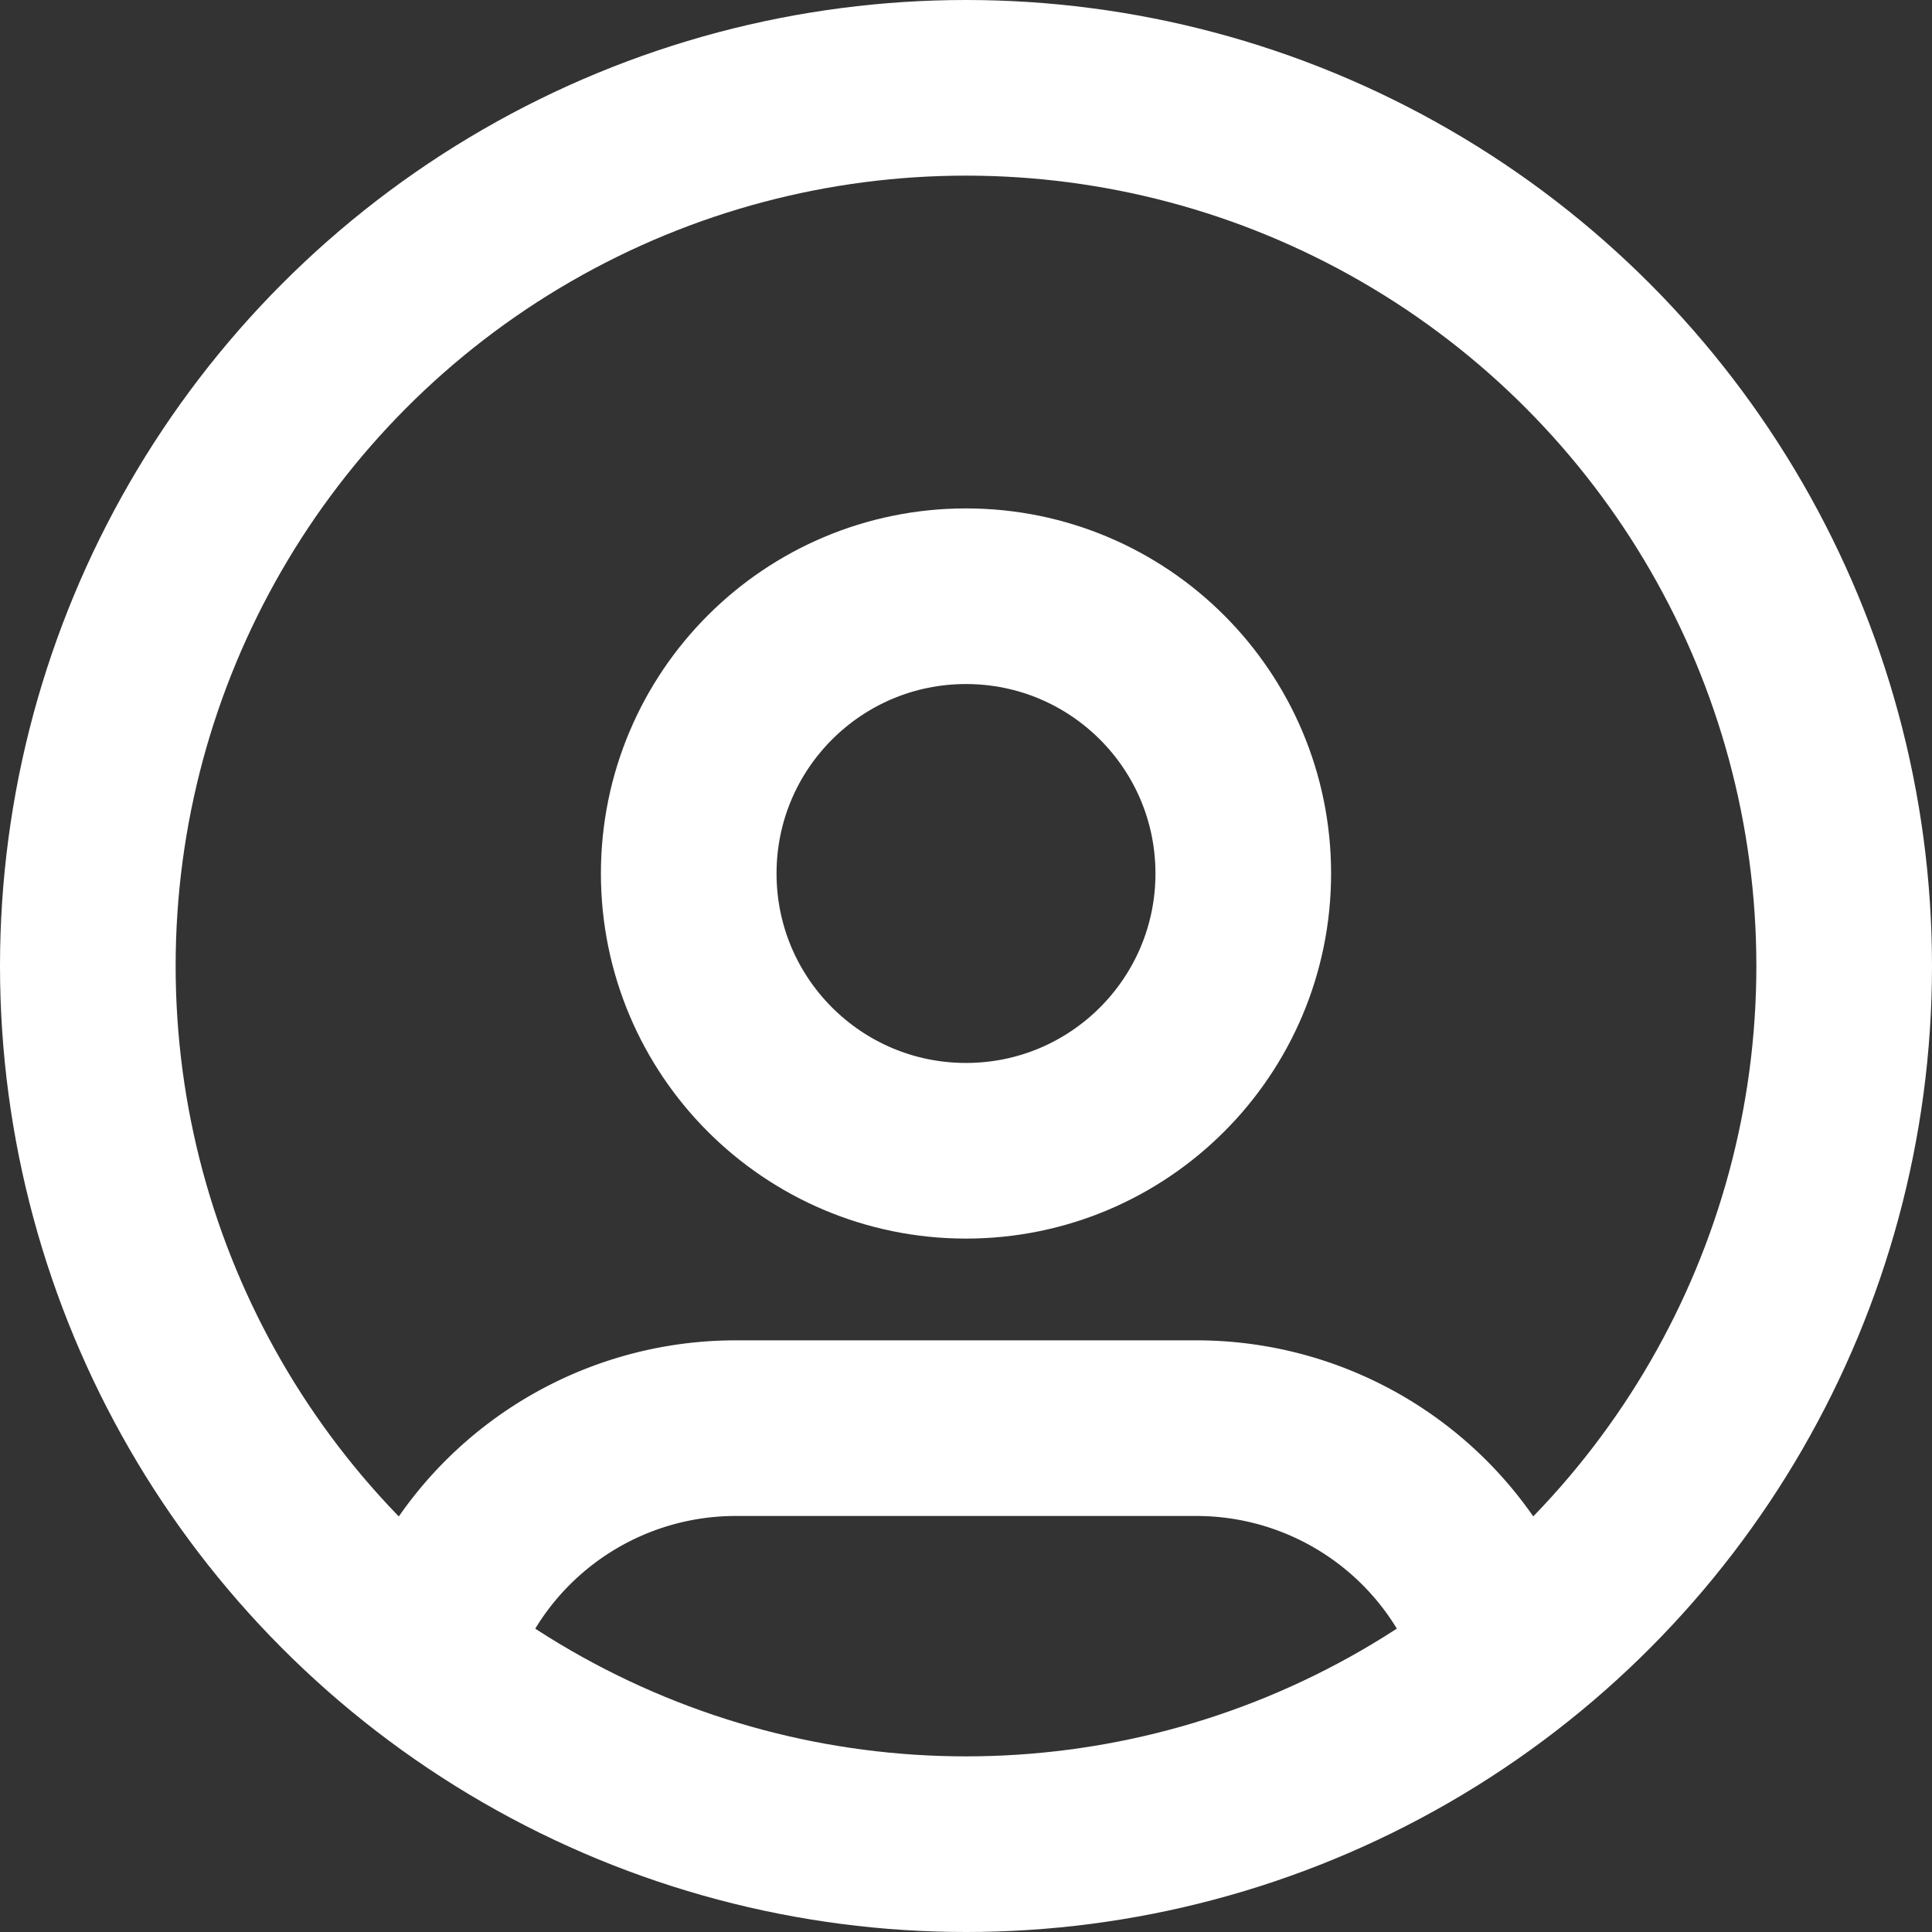
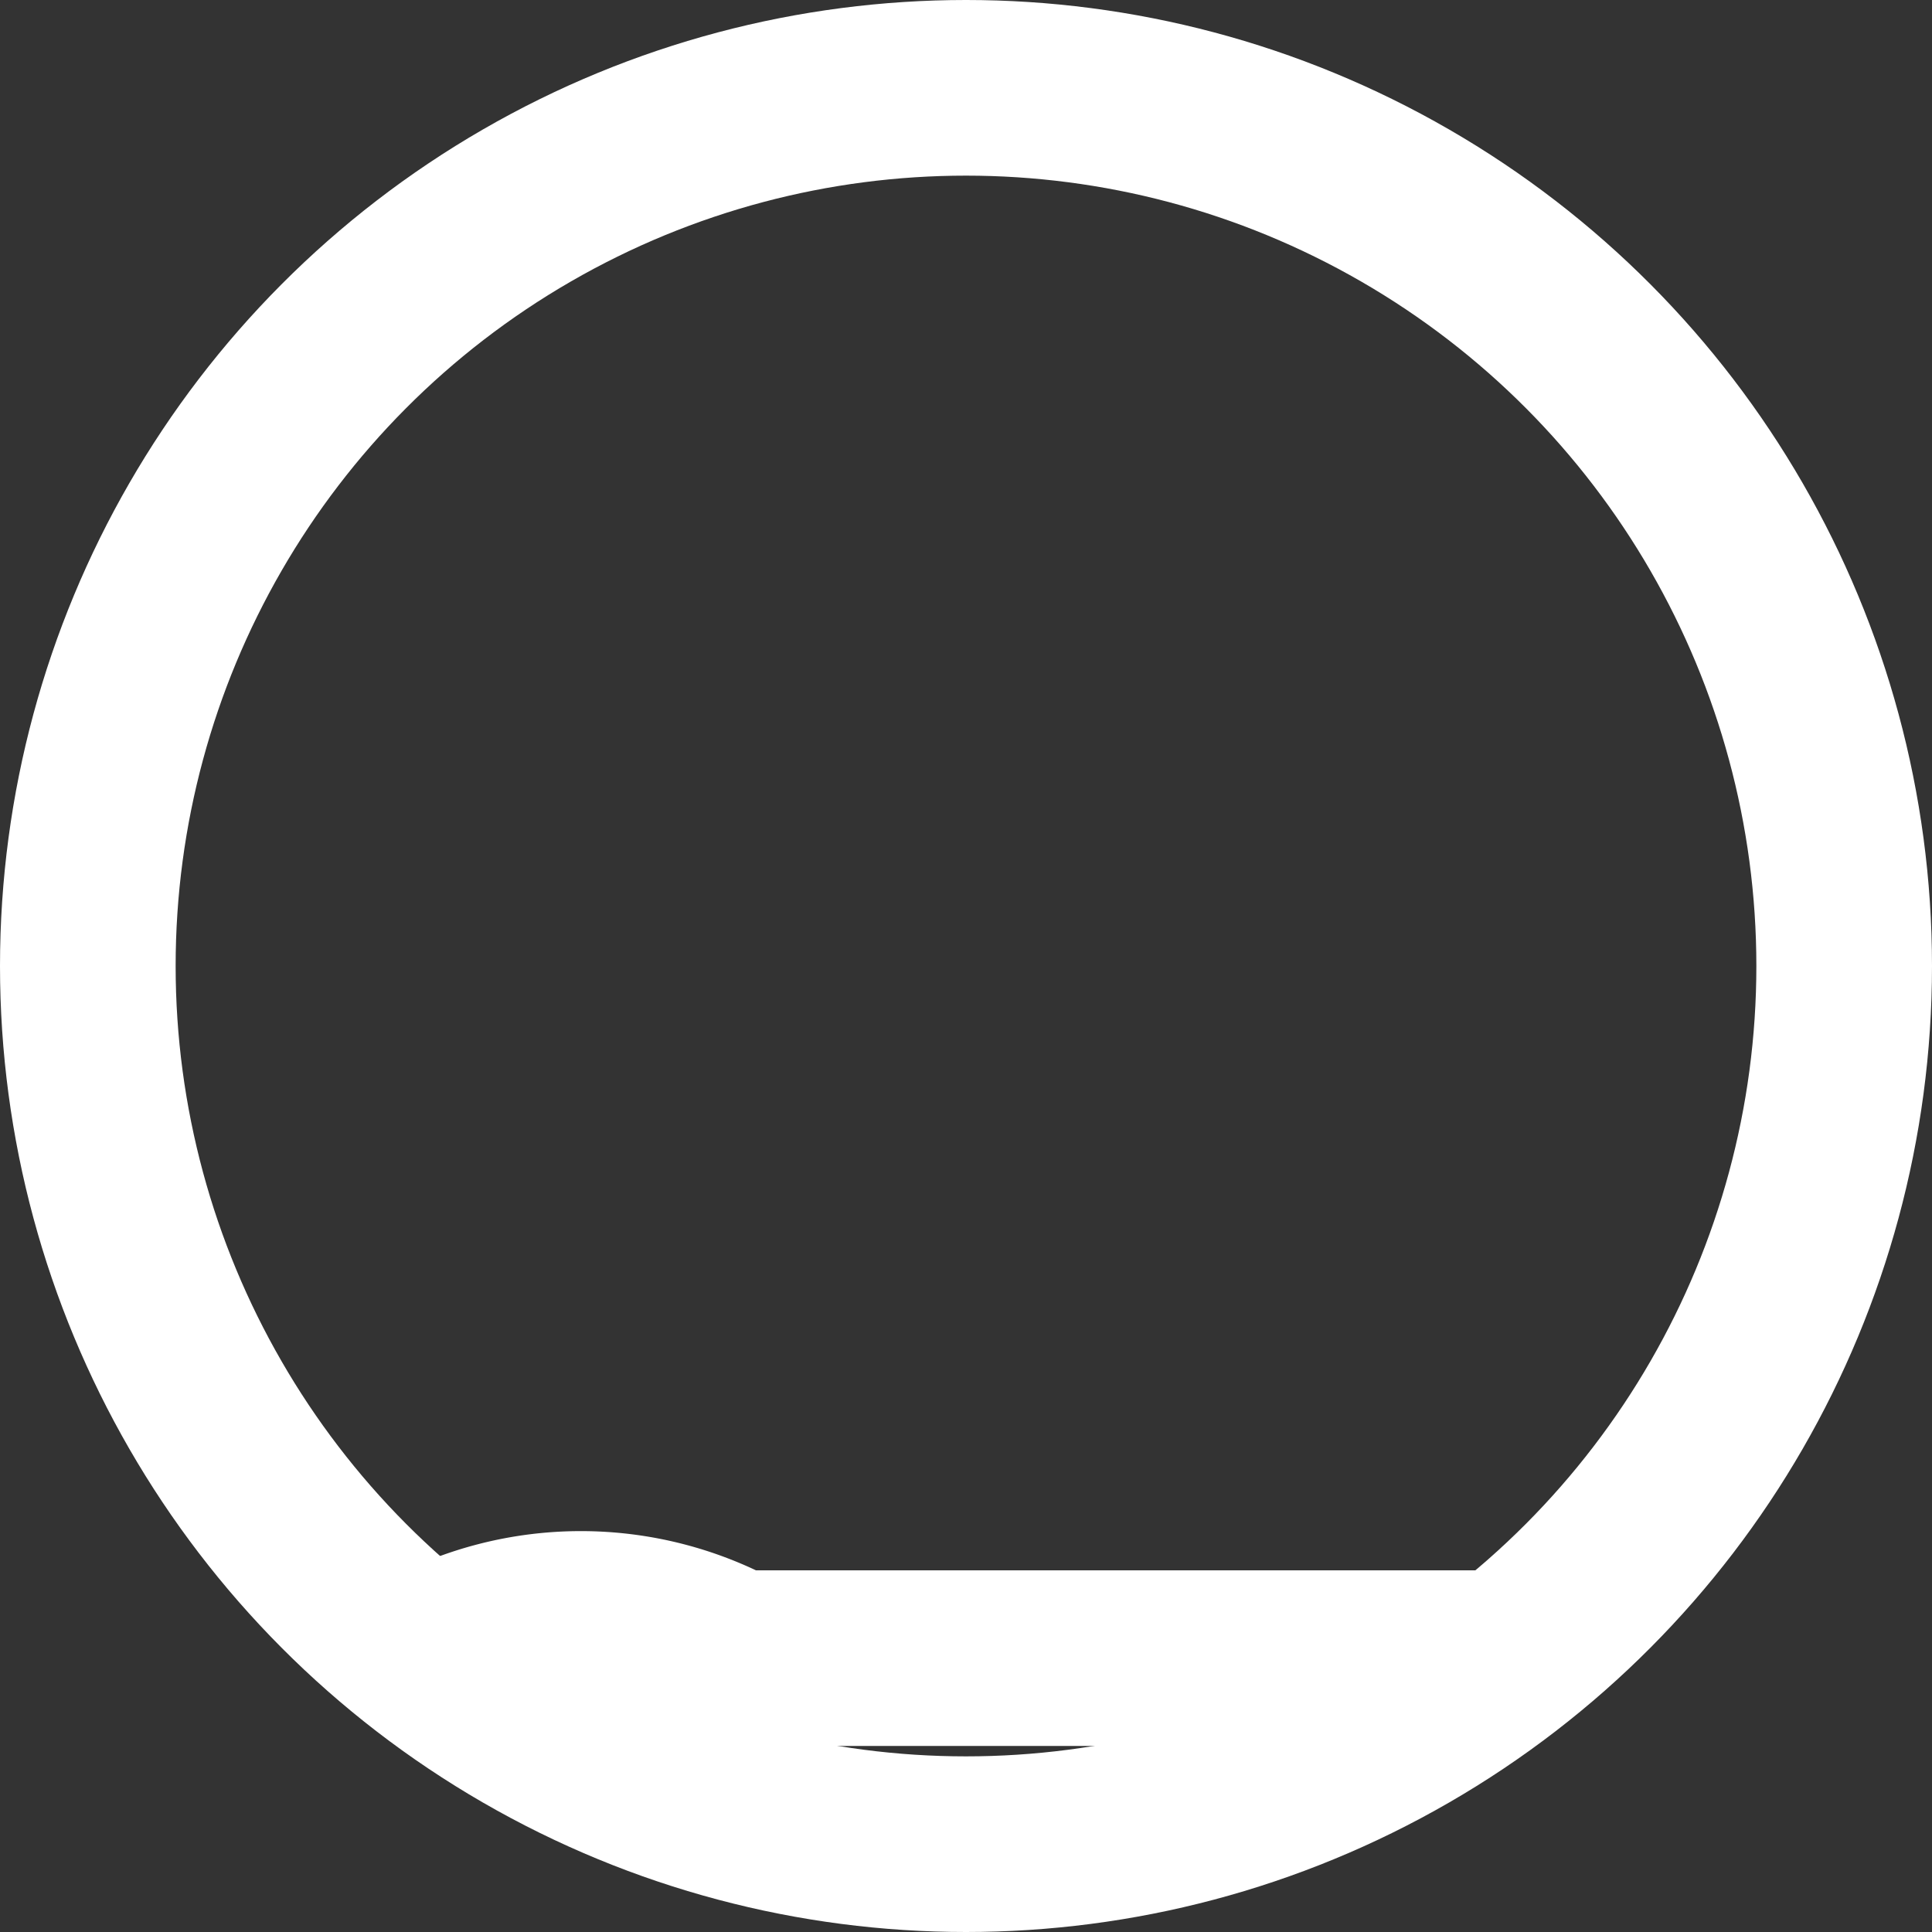
<svg xmlns="http://www.w3.org/2000/svg" width="16.5" height="16.5" viewBox="0 0 16.5 16.5">
  <rect x="0" y="0" width="16.5" height="16.5" fill="#333333" stroke="none" />
  <g id="user-4-circle" transform="translate(0.75 0.75)">
-     <circle id="Oval" cx="2.368" cy="2.368" r="2.368" transform="translate(5.132 4.342)" fill="none" stroke="#fff" stroke-linecap="round" stroke-linejoin="round" stroke-miterlimit="10" stroke-width="1.5" />
    <circle id="Oval-2" data-sanitized-data-name="Oval" data-name="Oval" cx="7.5" cy="7.5" r="7.5" fill="none" stroke="#fff" stroke-linecap="round" stroke-linejoin="round" stroke-miterlimit="10" stroke-width="1.5" />
-     <path id="Path" d="M9.211,1.964A2.754,2.754,0,0,0,6.579,0H2.632A2.754,2.754,0,0,0,0,1.964" transform="translate(2.895 11.447)" fill="none" stroke="#fff" stroke-linecap="round" stroke-linejoin="round" stroke-miterlimit="10" stroke-width="1.5" />
+     <path id="Path" d="M9.211,1.964H2.632A2.754,2.754,0,0,0,0,1.964" transform="translate(2.895 11.447)" fill="none" stroke="#fff" stroke-linecap="round" stroke-linejoin="round" stroke-miterlimit="10" stroke-width="1.5" />
  </g>
</svg>